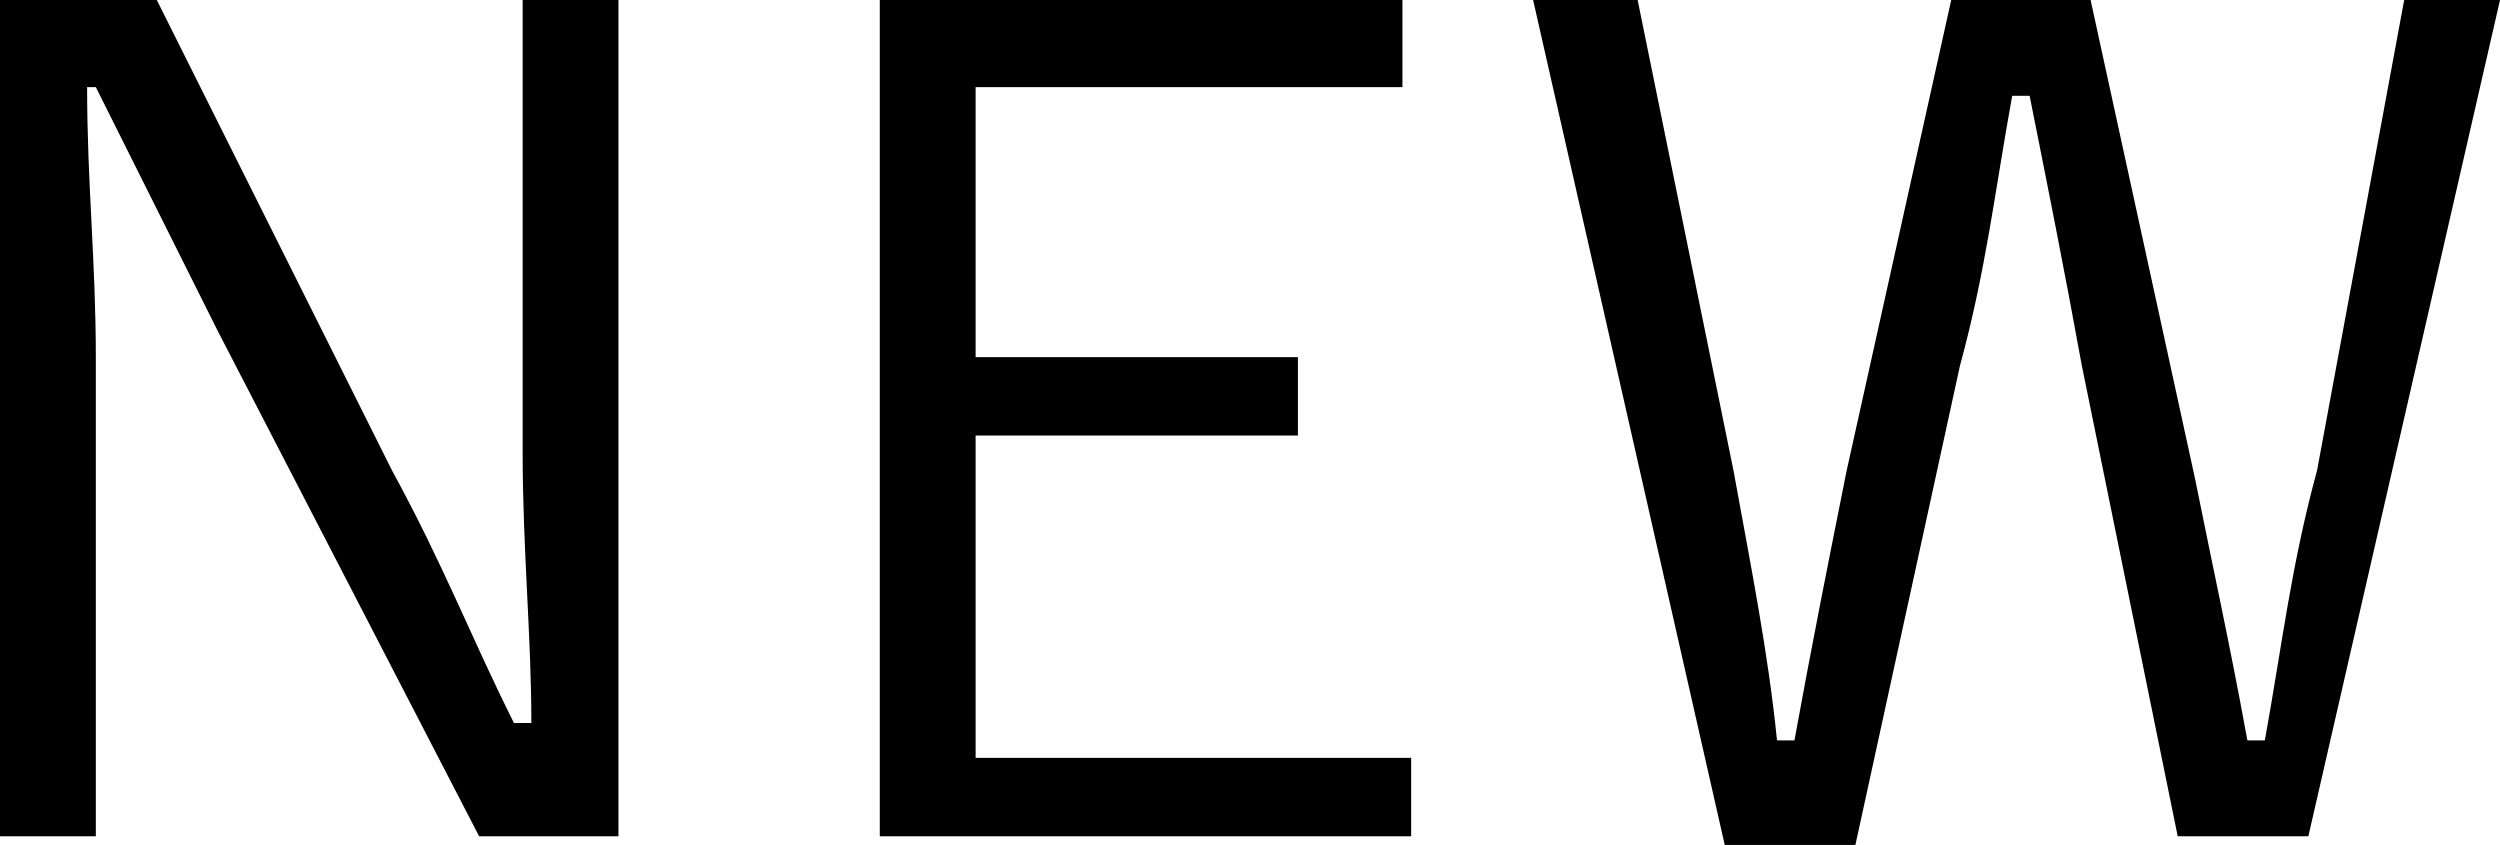
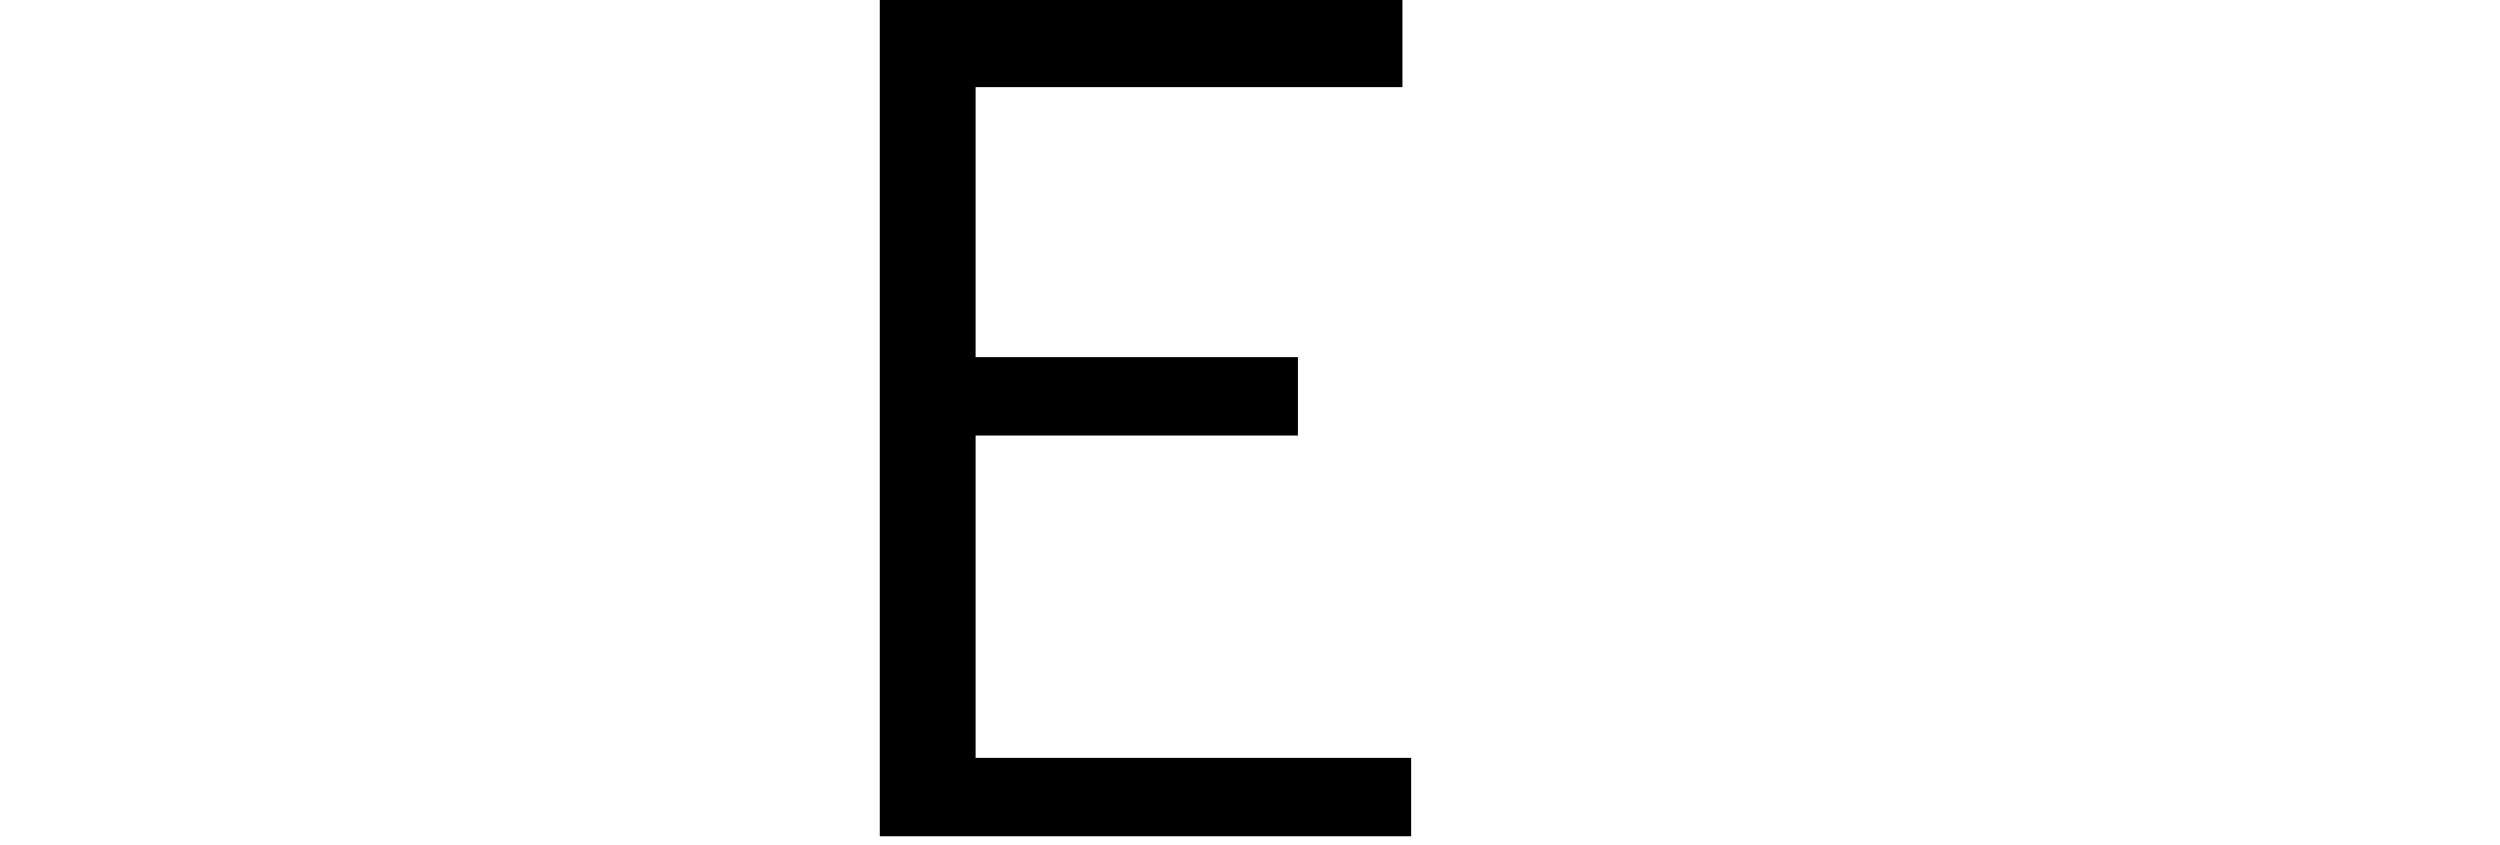
<svg xmlns="http://www.w3.org/2000/svg" width="28.7" height="9.7" viewBox="0 0 28.7 9.7">
  <g id="label-new" transform="translate(-1.4 -1.8)">
-     <path id="パス_58" data-name="パス 58" d="M8.4,11.4H6.9l-3-5.8L2.5,2.8H2.4c0,1.1.1,2,.1,3.1v5.5H1.4V1.8H3.2L5.9,7.2c.6,1.1.9,1.9,1.4,2.9h.2c0-1-.1-2-.1-3.1V1.8H8.5v9.6Z" />
    <path id="パス_59" data-name="パス 59" d="M17.5,2.8H12.6V5.9h3.7v.9H12.6v3.7h5v.9H11.5V1.8h6v1Z" />
-     <path id="パス_60" data-name="パス 60" d="M27.9,11.4H26.4L25.3,6c-.2-1.1-.4-2.1-.6-3.1h-.2c-.2,1.1-.3,2-.6,3.1l-1.2,5.5H21.2L19,1.8h1.2l1.1,5.4c.2,1.1.4,2.1.5,3.1H22c.2-1.1.4-2.1.6-3.1l1.2-5.4h1.6l1.2,5.5c.2,1,.4,1.9.6,3h.2c.2-1.1.3-2,.6-3.1l1-5.4h1.1Z" />
  </g>
</svg>